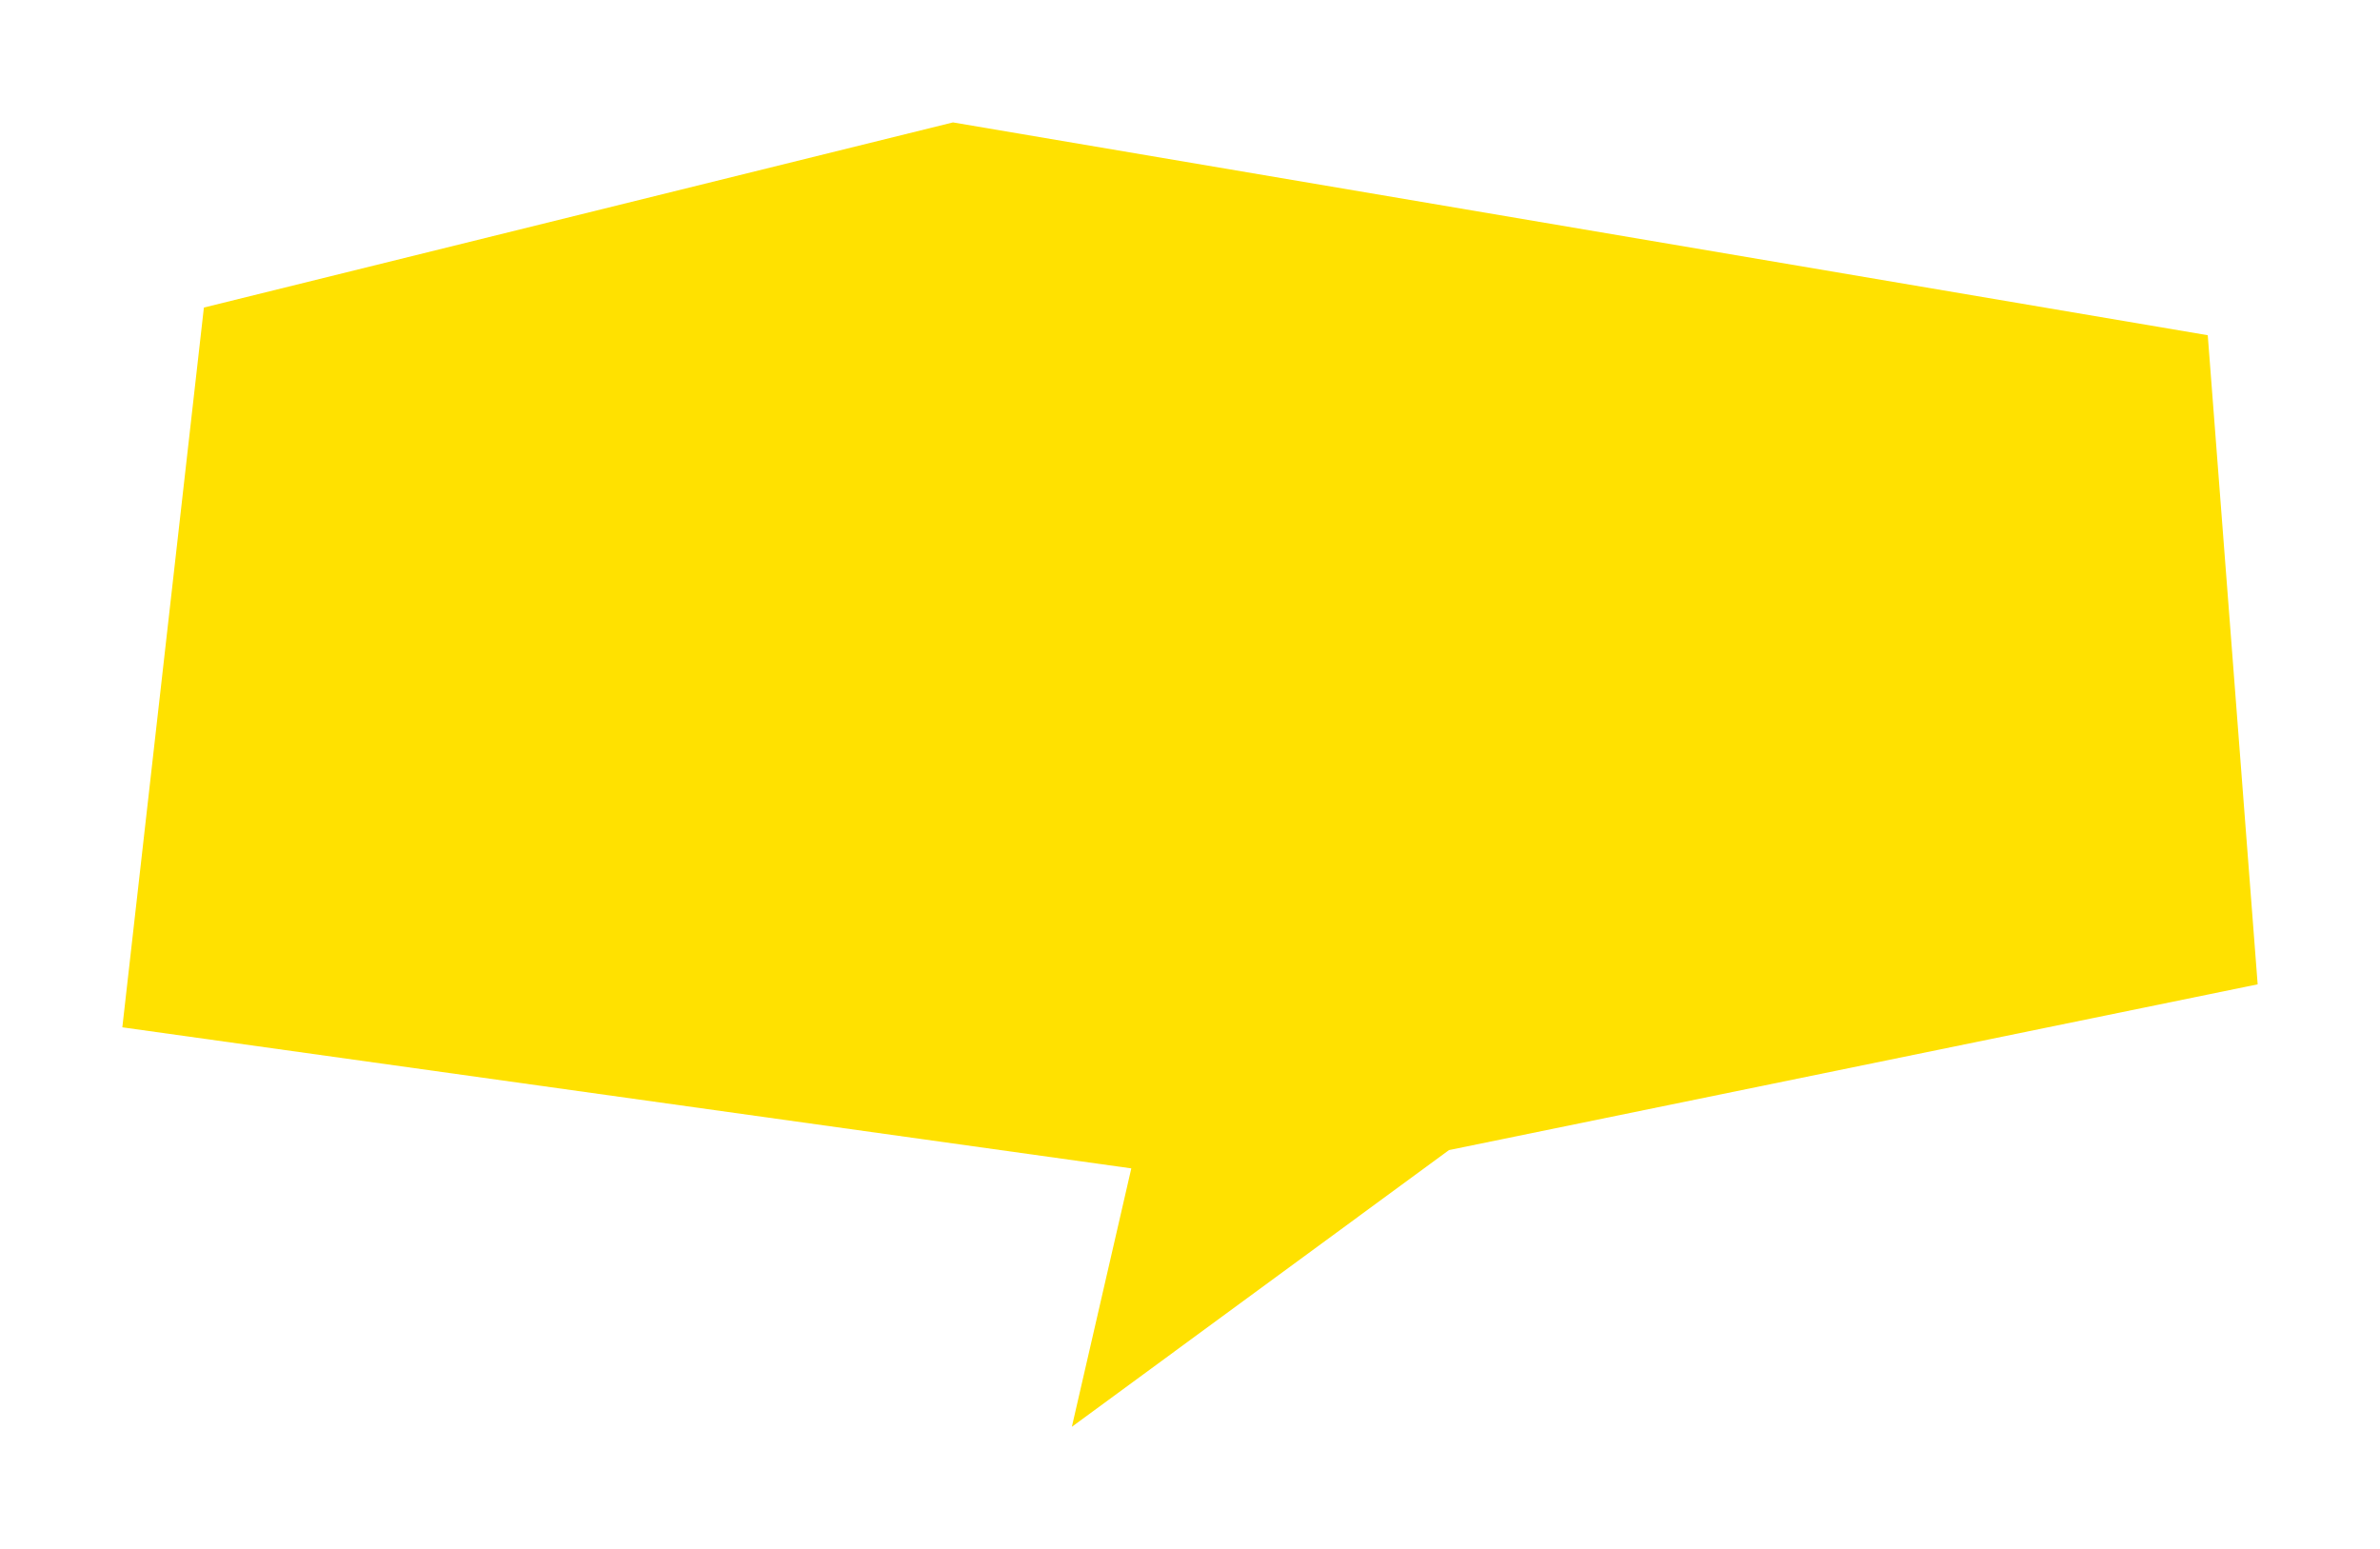
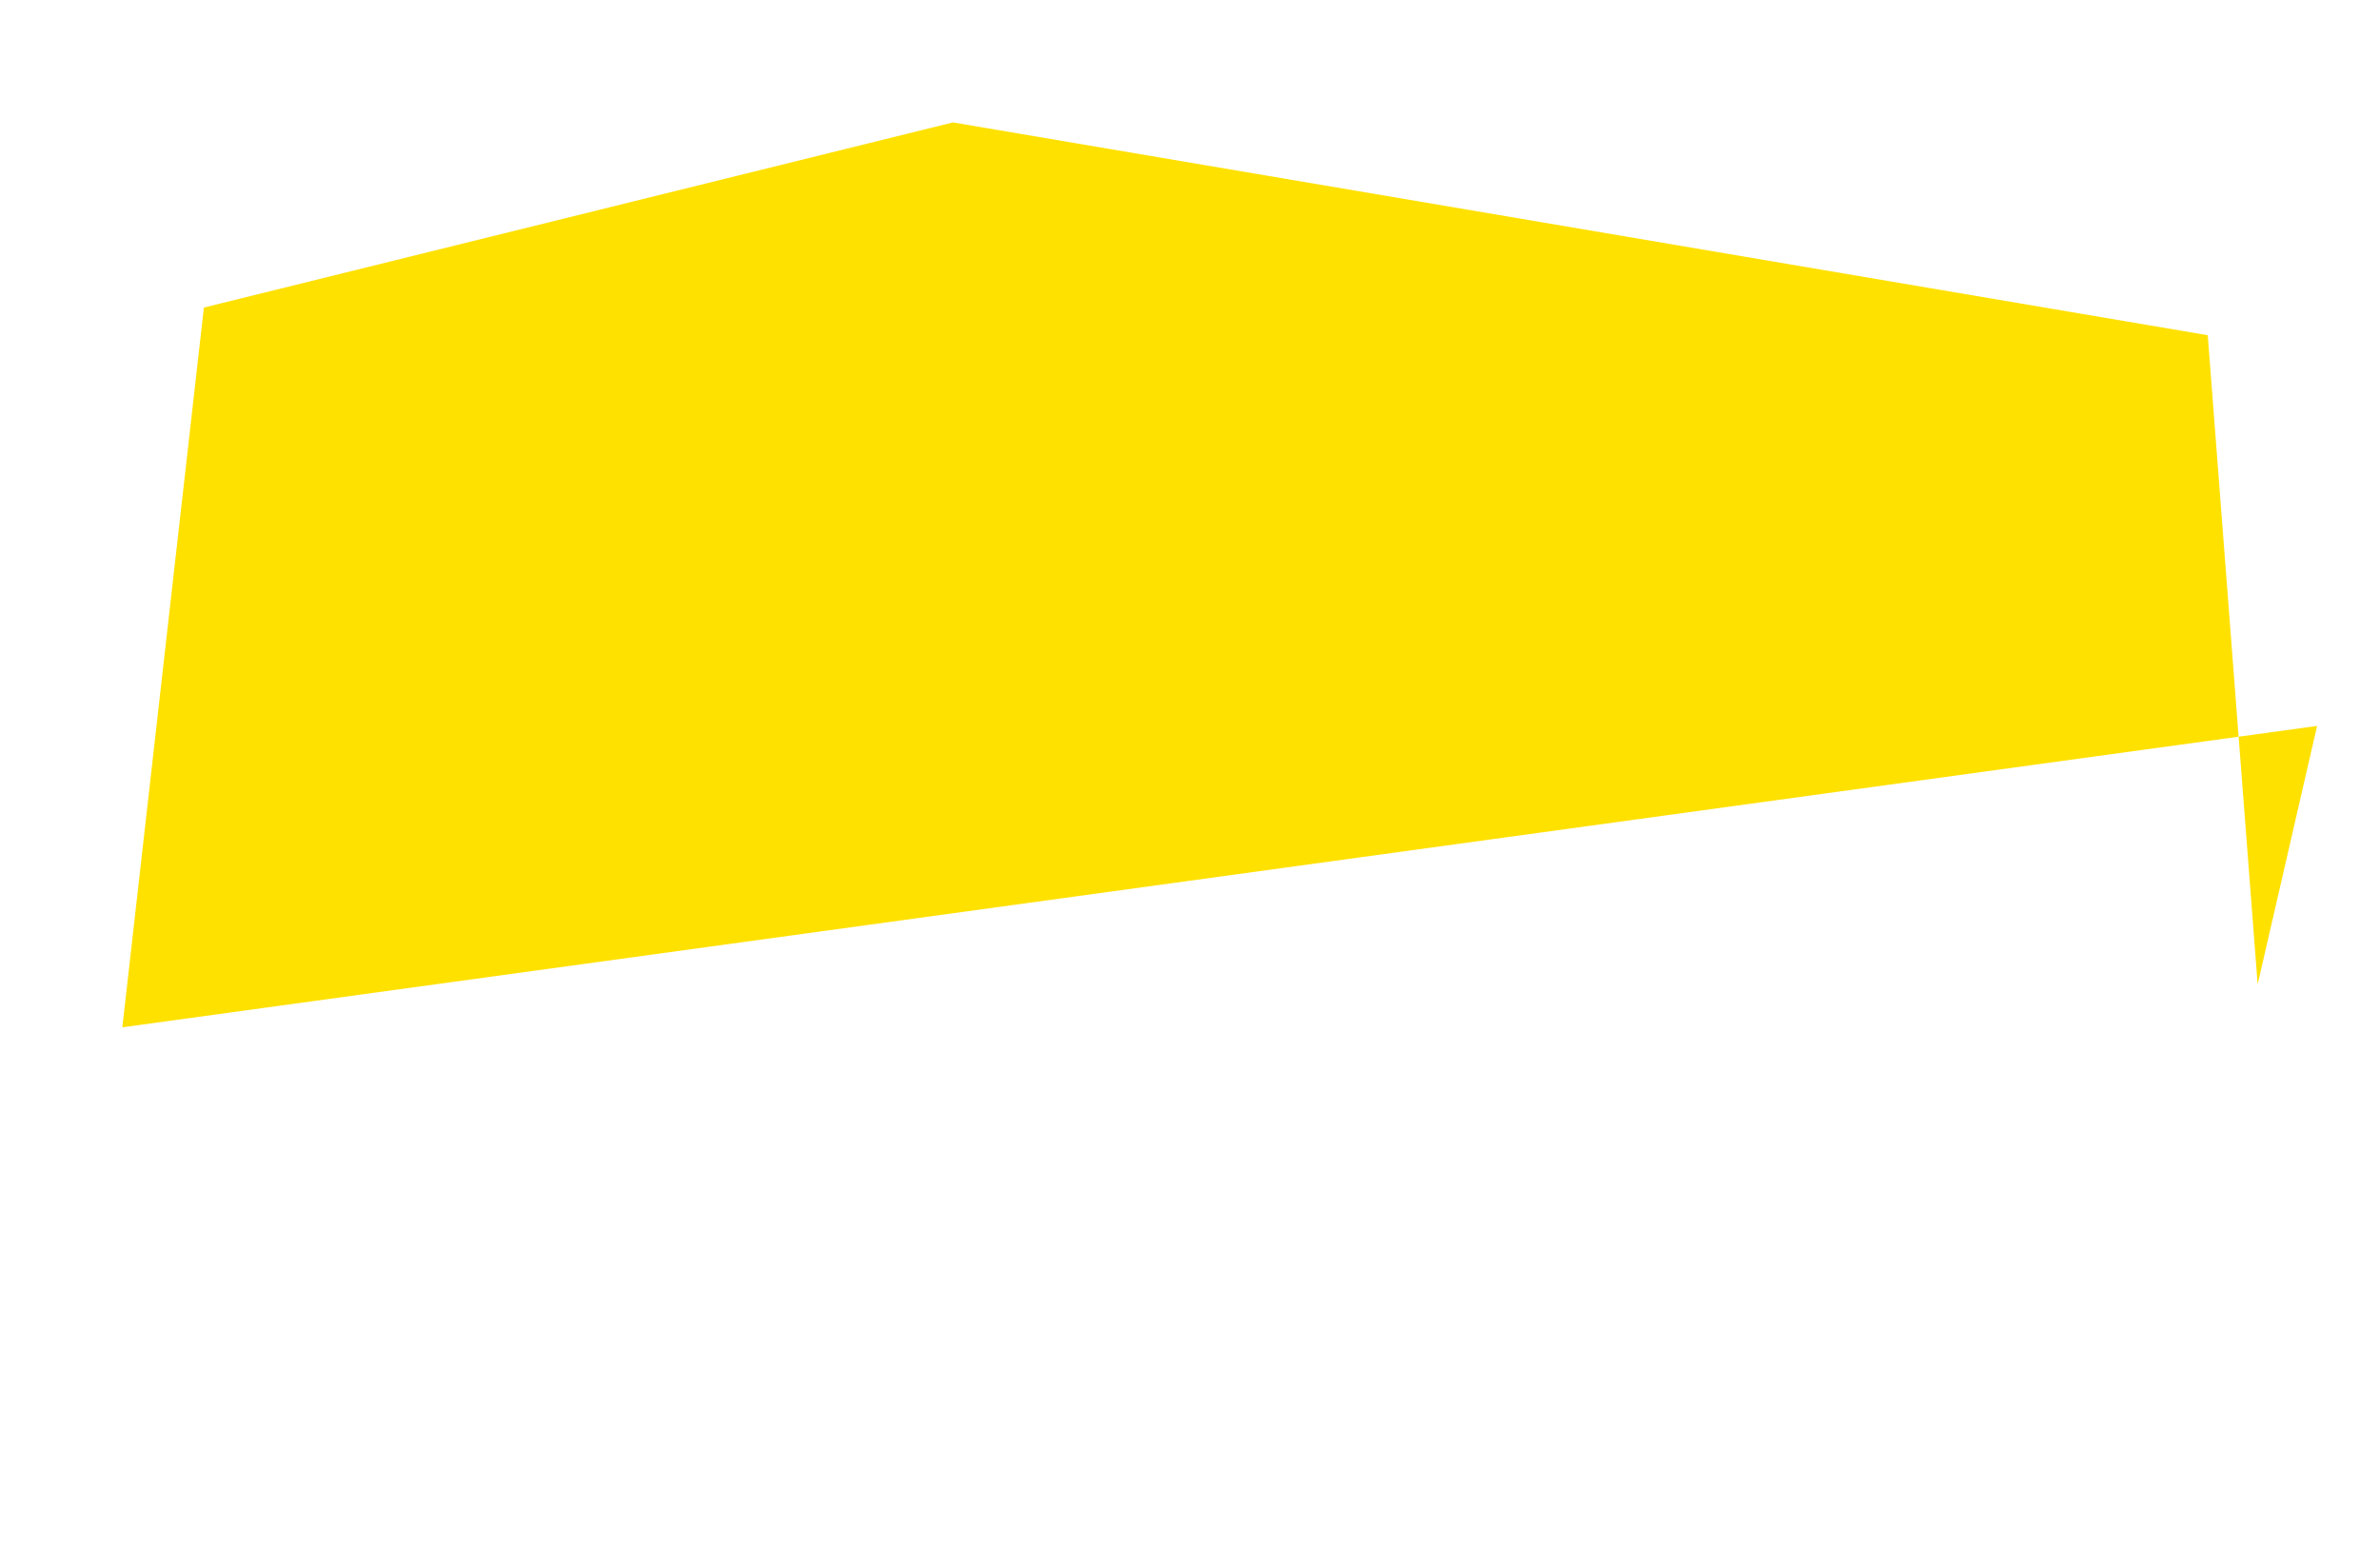
<svg xmlns="http://www.w3.org/2000/svg" width="175.092" height="113.952" viewBox="0 0 175.092 113.952">
  <defs>
    <filter id="パス_23445" x="0" y="0" width="175.092" height="113.952" filterUnits="userSpaceOnUse">
      <feOffset dy="3" input="SourceAlpha" />
      <feGaussianBlur stdDeviation="3" result="blur" />
      <feFlood flood-opacity="0.039" />
      <feComposite operator="in" in2="blur" />
      <feComposite in="SourceGraphic" />
    </filter>
  </defs>
  <g transform="matrix(1, 0, 0, 1, 0, 0)" filter="url(#パス_23445)">
-     <path id="パス_23445-2" data-name="パス 23445" d="M54.109-3.155,146.42,12.5l3.672,47.751L90.6,72.444,62.855,92.8l4.373-19.01L-7,63.413l6-52.948Z" transform="translate(16 9.16)" fill="#ffe100" />
+     <path id="パス_23445-2" data-name="パス 23445" d="M54.109-3.155,146.42,12.5l3.672,47.751l4.373-19.01L-7,63.413l6-52.948Z" transform="translate(16 9.16)" fill="#ffe100" />
  </g>
</svg>